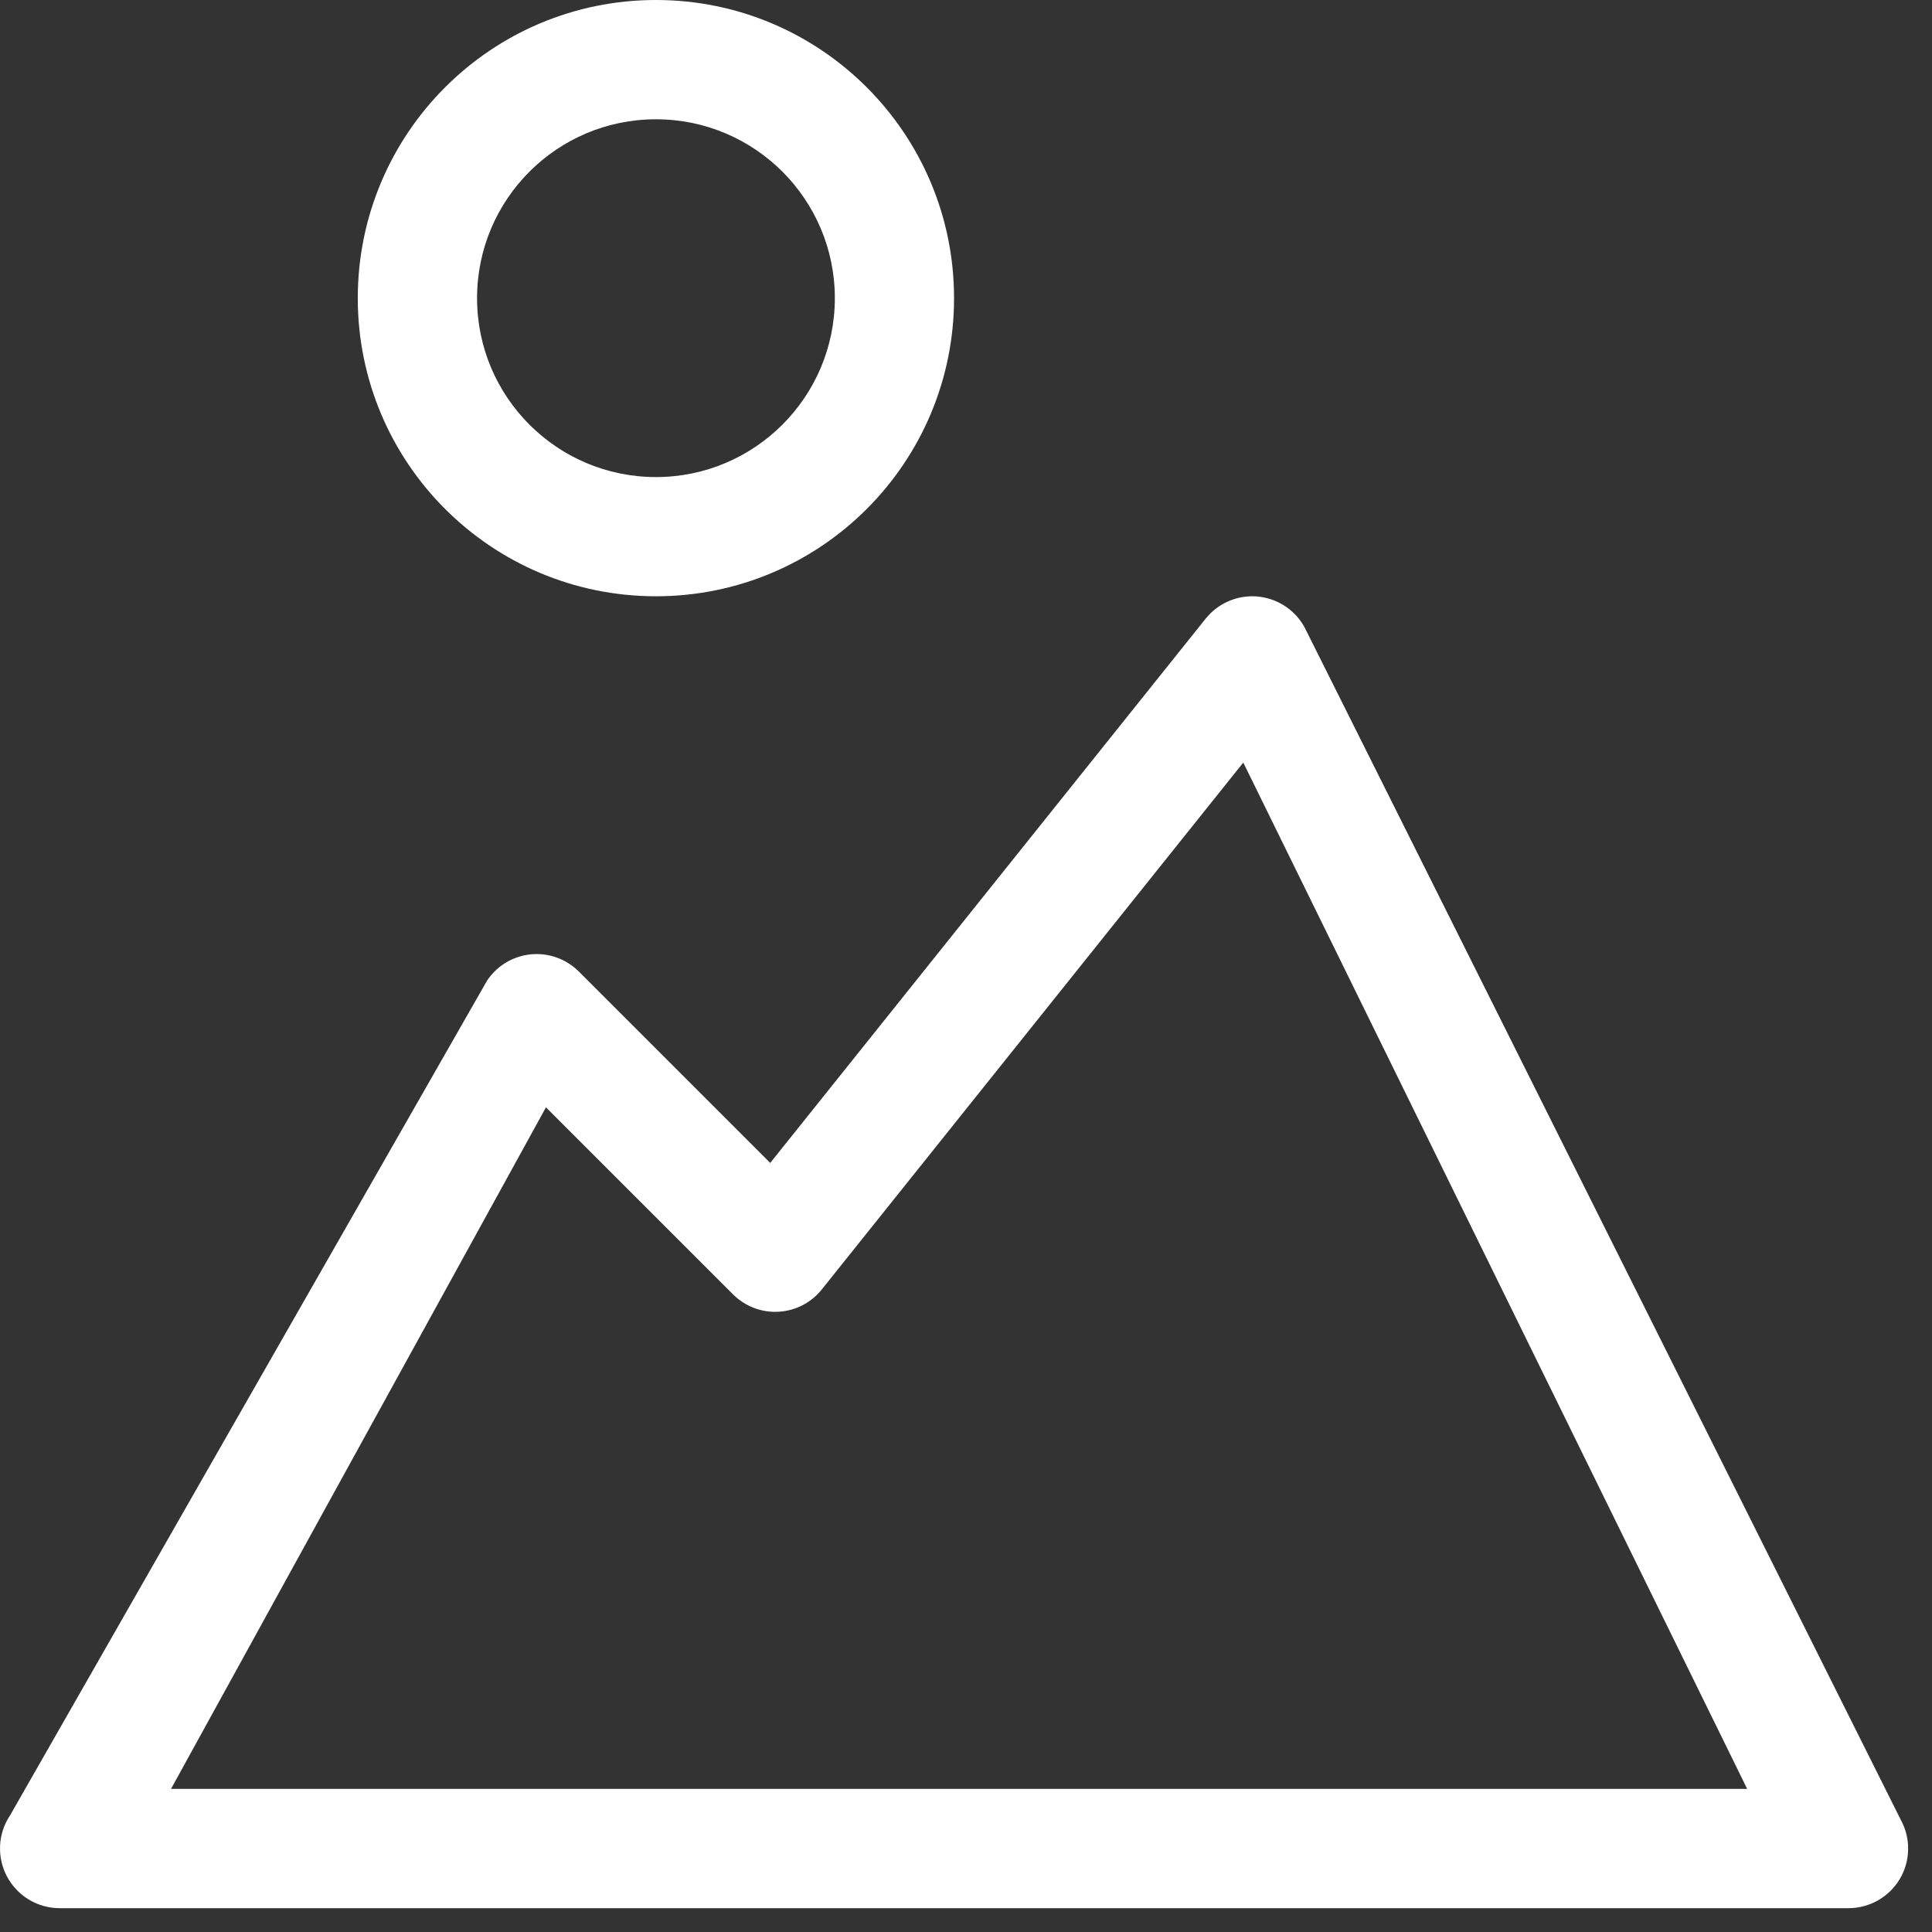
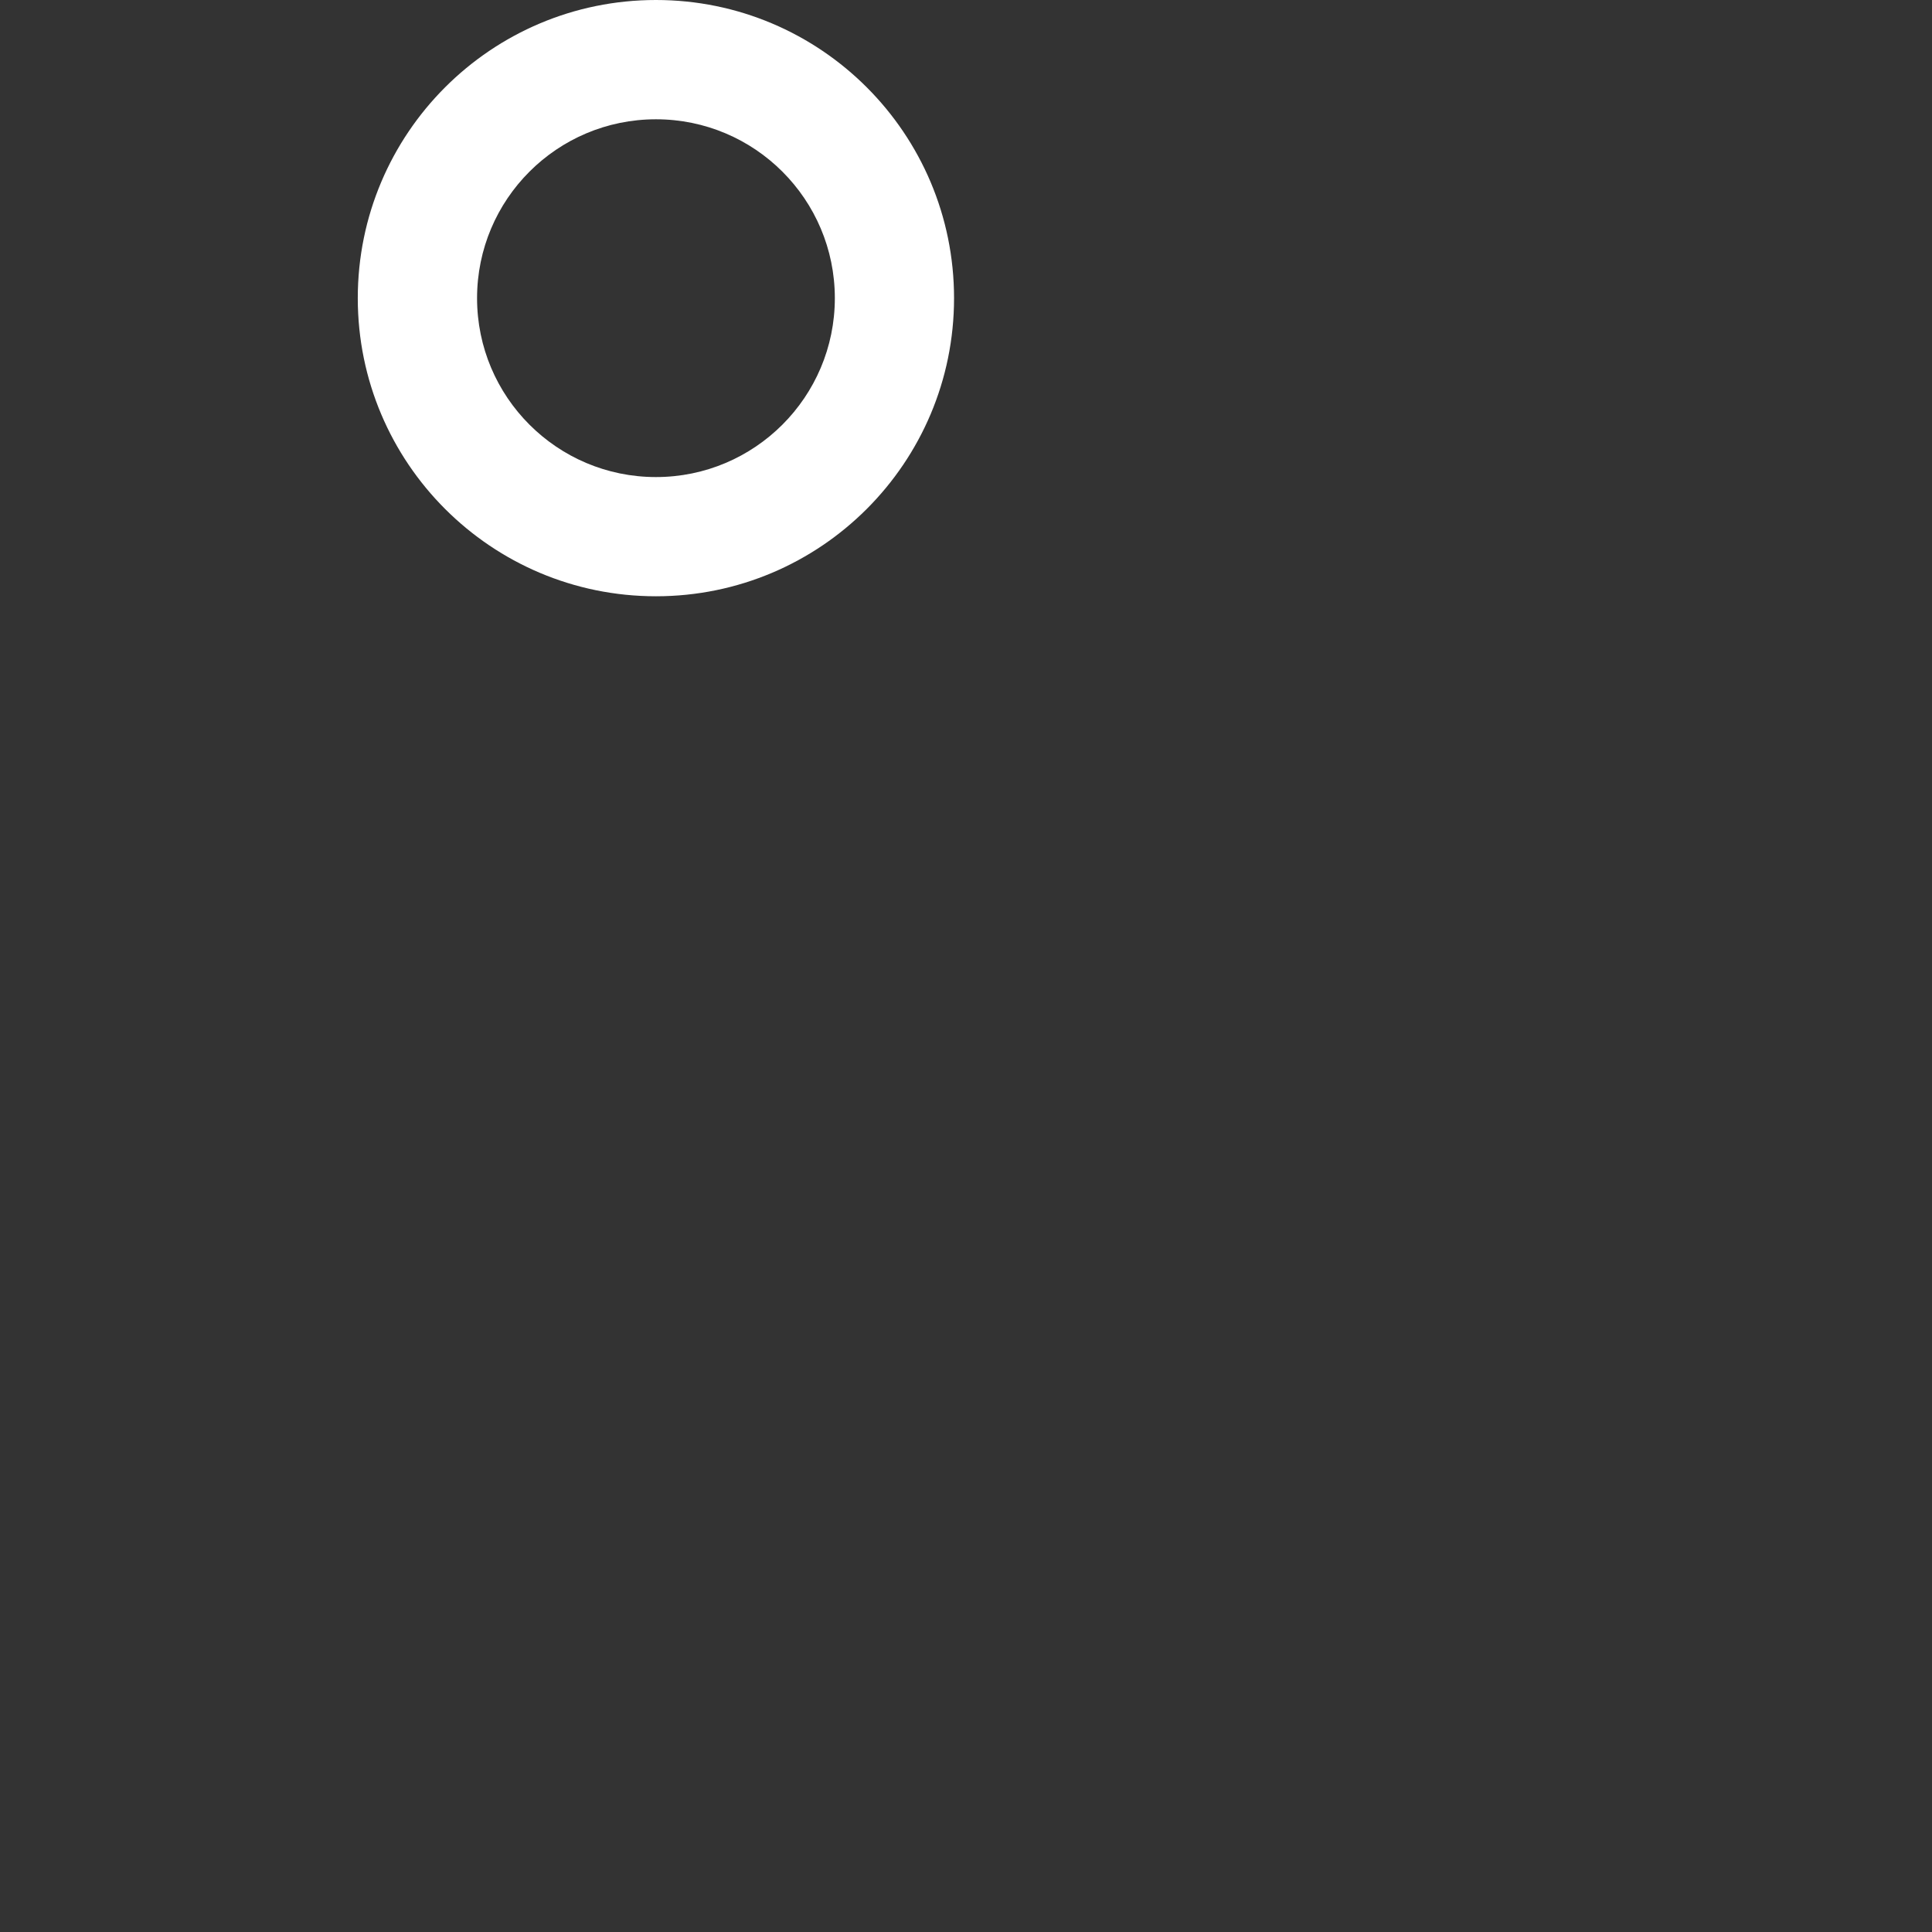
<svg xmlns="http://www.w3.org/2000/svg" fill="none" height="100%" overflow="visible" preserveAspectRatio="none" style="display: block;" viewBox="0 0 27 27" width="100%">
  <rect x="0" y="0" width="27" height="27" fill="#333333" stroke="none" />
  <g id="shape">
    <path clip-rule="evenodd" d="M9.167 1.667C7.786 1.667 6.667 2.786 6.667 4.167C6.667 5.547 7.786 6.667 9.167 6.667C10.547 6.667 11.667 5.547 11.667 4.167C11.667 2.786 10.547 1.667 9.167 1.667ZM5 4.167C5 1.865 6.865 0 9.167 0C11.468 0 13.333 1.865 13.333 4.167C13.333 6.468 11.468 8.333 9.167 8.333C6.865 8.333 5 6.468 5 4.167Z" fill="white" fill-rule="evenodd" />
-     <path clip-rule="evenodd" d="M17.57 8.336C17.847 8.36 18.094 8.519 18.229 8.762L26.562 25.429C26.705 25.687 26.701 26.002 26.552 26.256C26.402 26.51 26.129 26.667 25.833 26.667H0.833C0.526 26.667 0.244 26.497 0.099 26.227C-0.046 25.956 -0.031 25.627 0.14 25.371L6.807 13.704C6.945 13.497 7.169 13.362 7.418 13.337C7.666 13.313 7.913 13.401 8.089 13.577L10.764 16.252L16.849 8.646C17.023 8.429 17.293 8.313 17.57 8.336ZM17.375 10.657L11.484 18.021C11.336 18.206 11.116 18.319 10.879 18.332C10.643 18.345 10.412 18.257 10.244 18.089L7.63 15.475L2.39 25H24.417L17.375 10.657Z" fill="white" fill-rule="evenodd" />
  </g>
</svg>